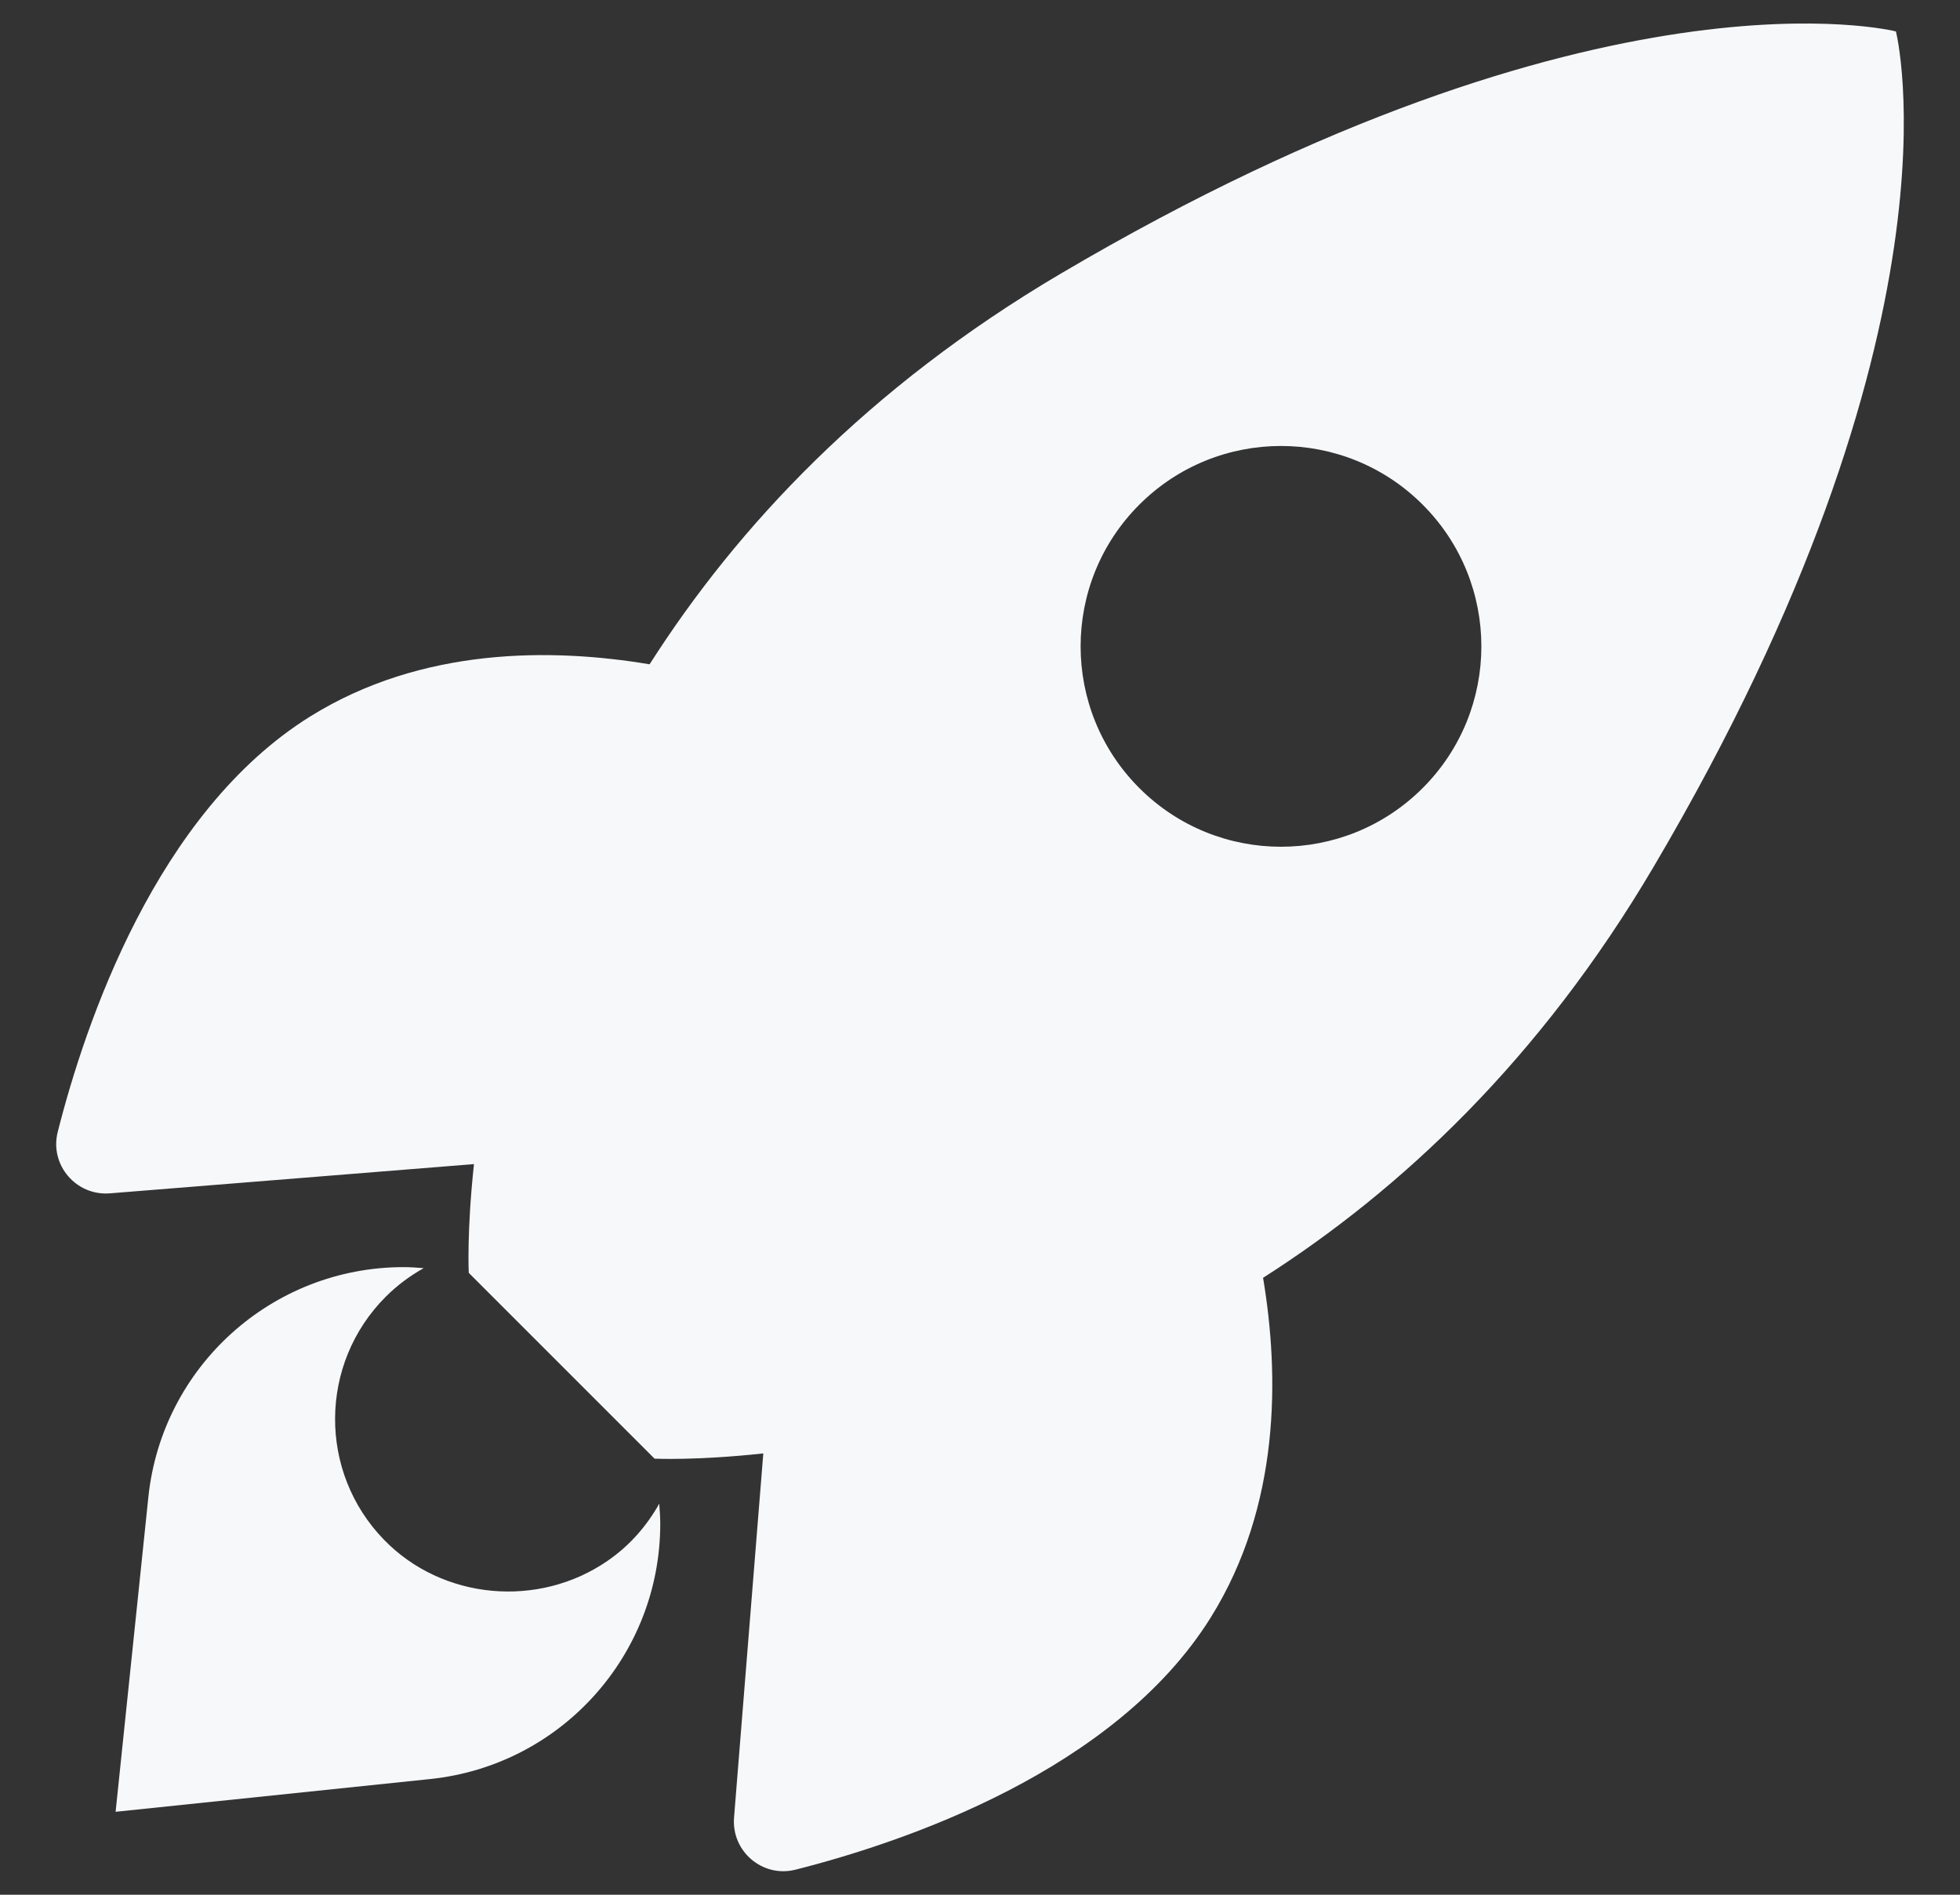
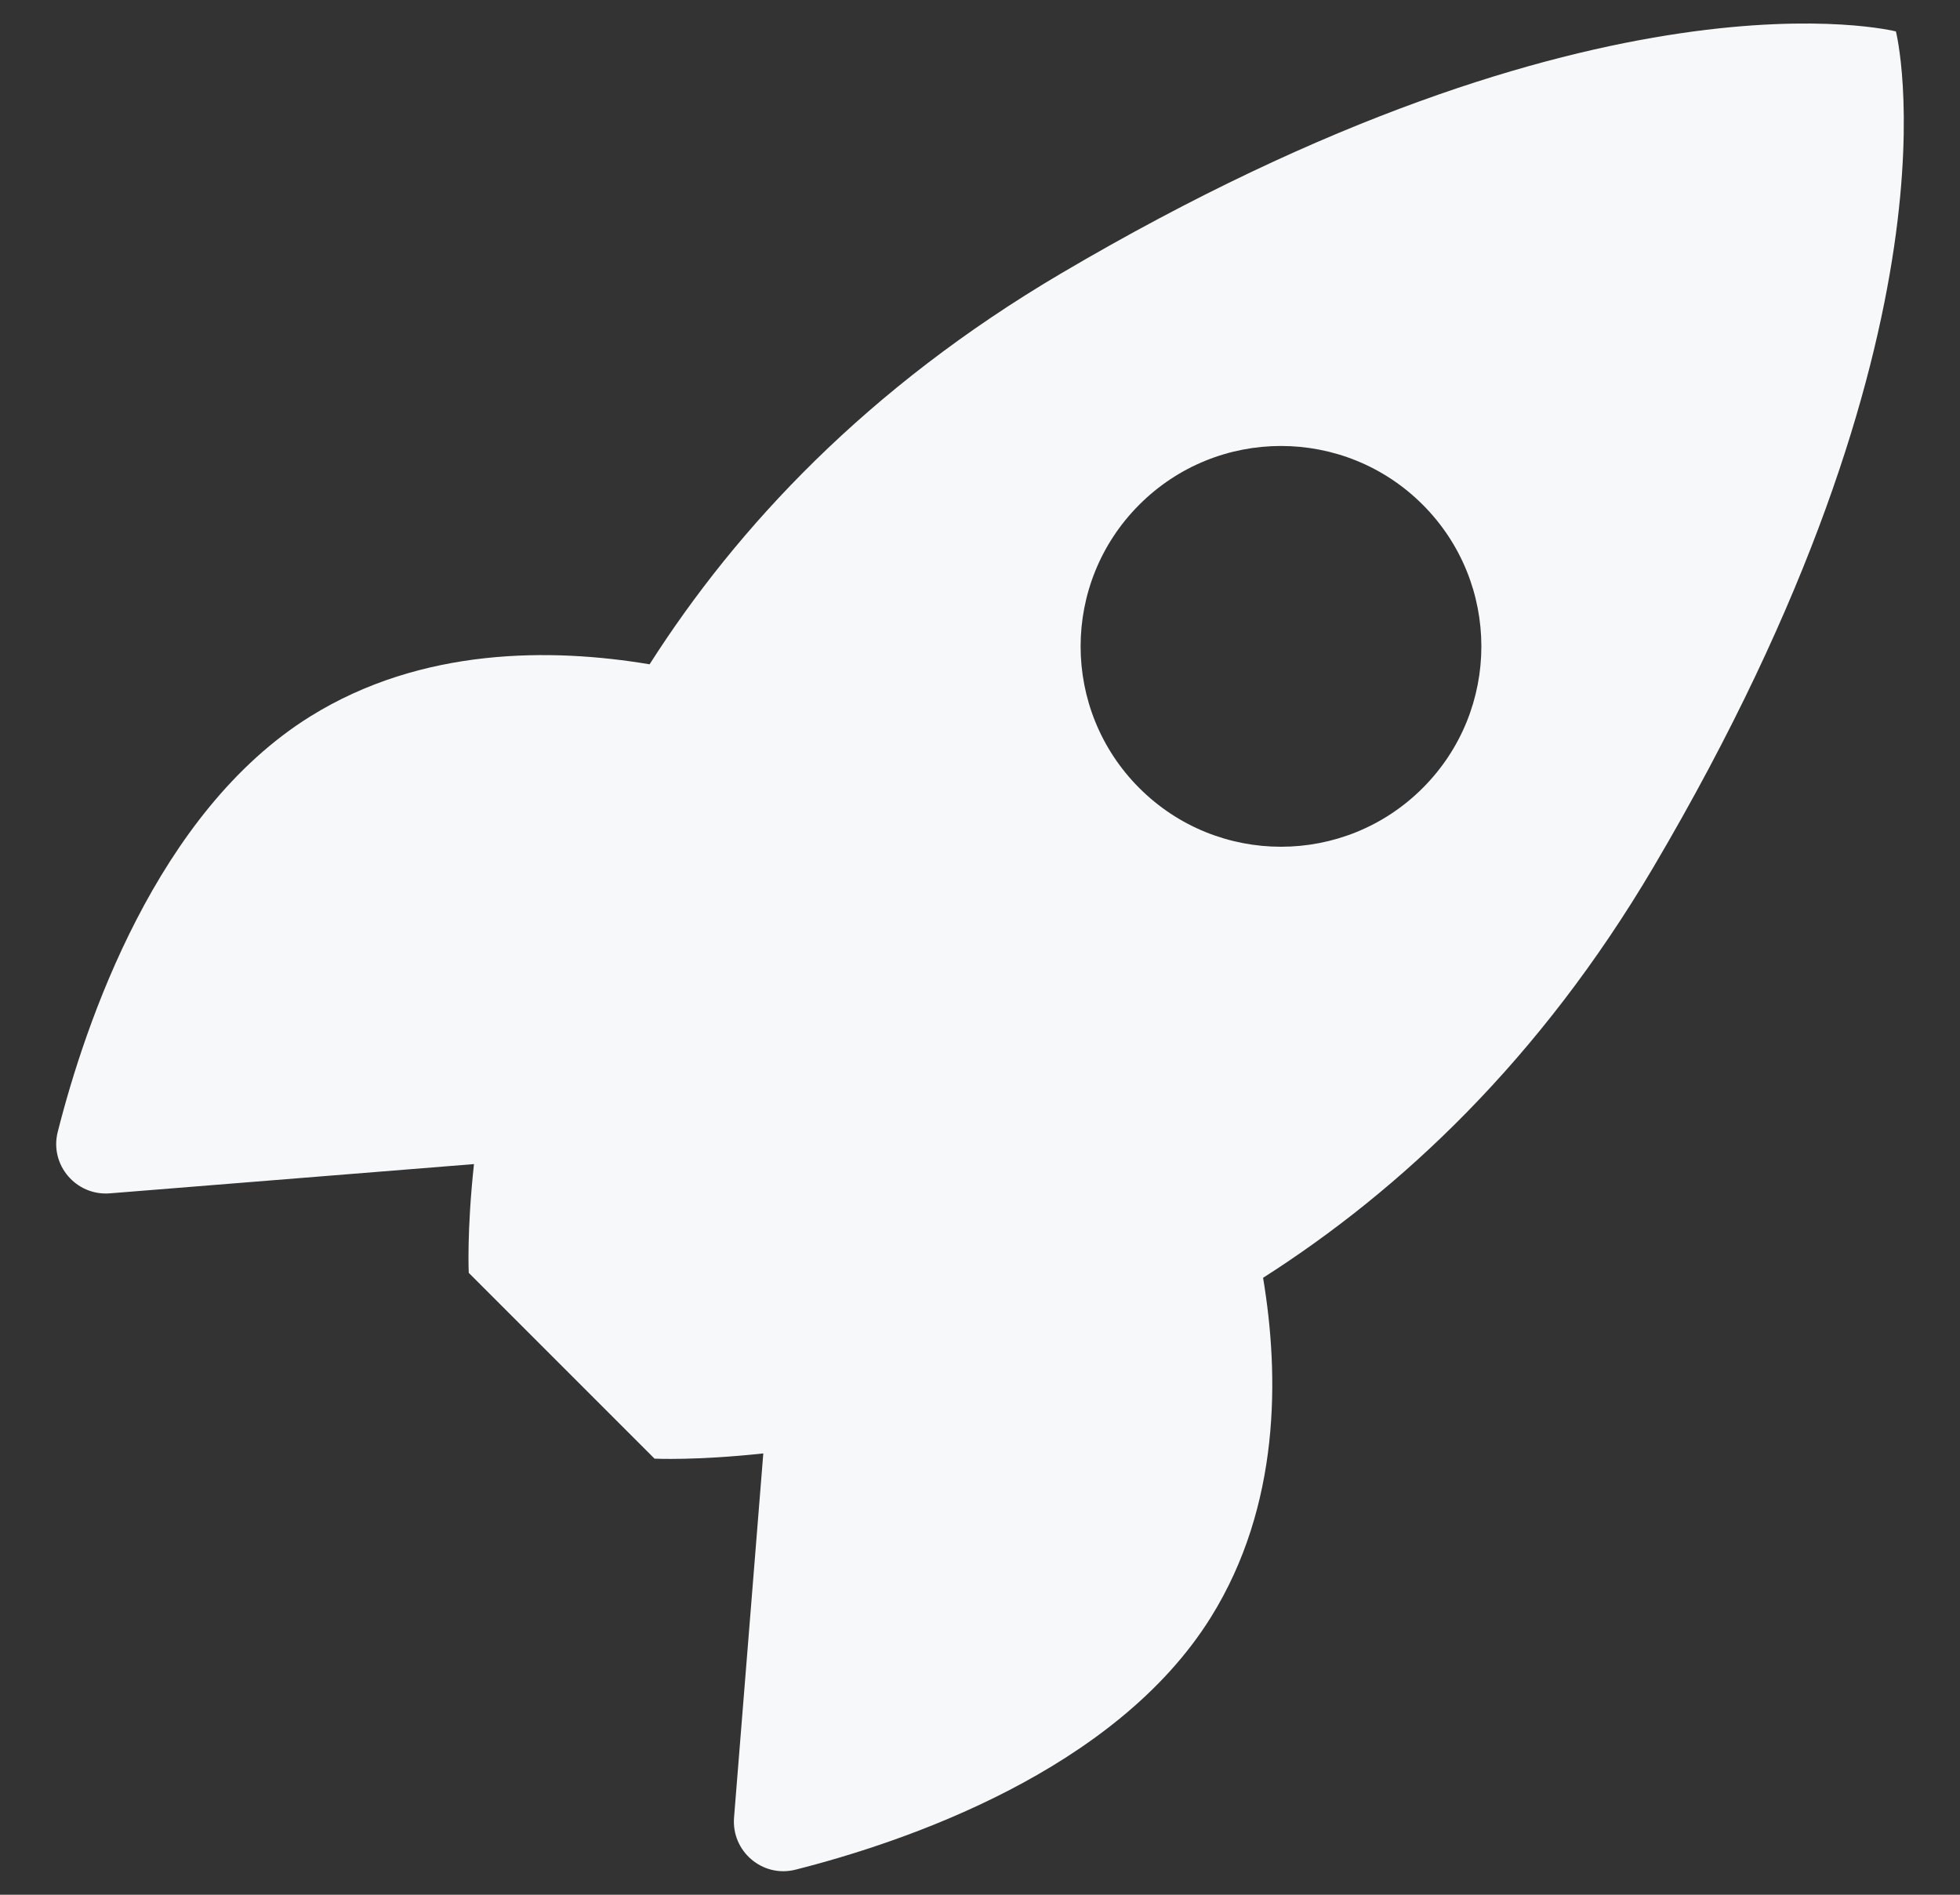
<svg xmlns="http://www.w3.org/2000/svg" version="1.1" id="Layer_1" x="0px" y="0px" viewBox="0 0 150 145" style="enable-background:new 0 0 150 145;" xml:space="preserve">
  <rect x="0" y="0" width="150" height="145" fill="#333333" stroke="none" />
  <style type="text/css">
	.st0{fill:#F6F8FA;}
</style>
  <g>
-     <path class="st0" d="M46.486,119.455c-5.287,3.638-12.625,2.984-17.098-1.62   c-5.038-5.185-4.992-13.473,0.137-18.603c0.882-0.882,1.863-1.602,2.901-2.184   c-0.509-0.039-1.019-0.078-1.538-0.078l-0-0c-10.06,0-18.493,7.601-19.535,17.607   l-2.506,24.075l24.075-2.506c10.006-1.042,17.607-9.475,17.607-19.535   c0-0.519-0.038-1.029-0.078-1.538C49.518,116.737,48.23,118.256,46.486,119.455z" />
    <path class="st0" d="M145.095,2.405c0,0-22.644-5.805-63.928,18.543   c-14.77,8.711-24.732,19.35-31.454,29.89c-7.492-1.255-17.435-1.327-25.977,3.994   C11.962,62.166,6.515,78.34,4.418,86.624c-0.637,2.517,1.403,4.908,3.992,4.7l27.864-2.239   c-0.558,5.165-0.4,8.324-0.4,8.324l14.218,14.218c0,0,3.159,0.158,8.324-0.4l-2.239,27.864   c-0.208,2.588,2.182,4.629,4.7,3.992c8.284-2.097,24.459-7.545,31.793-19.318   c5.322-8.542,5.249-18.486,3.994-25.978c10.54-6.721,21.179-16.684,29.89-31.454   C150.9,25.049,145.095,2.405,145.095,2.405z M108.879,60.308c-5.989,5.989-15.698,5.989-21.687,0   c-5.989-5.989-5.989-15.698,0-21.687c5.989-5.989,15.698-5.989,21.687,0   C114.867,44.61,114.867,54.32,108.879,60.308z" />
  </g>
</svg>